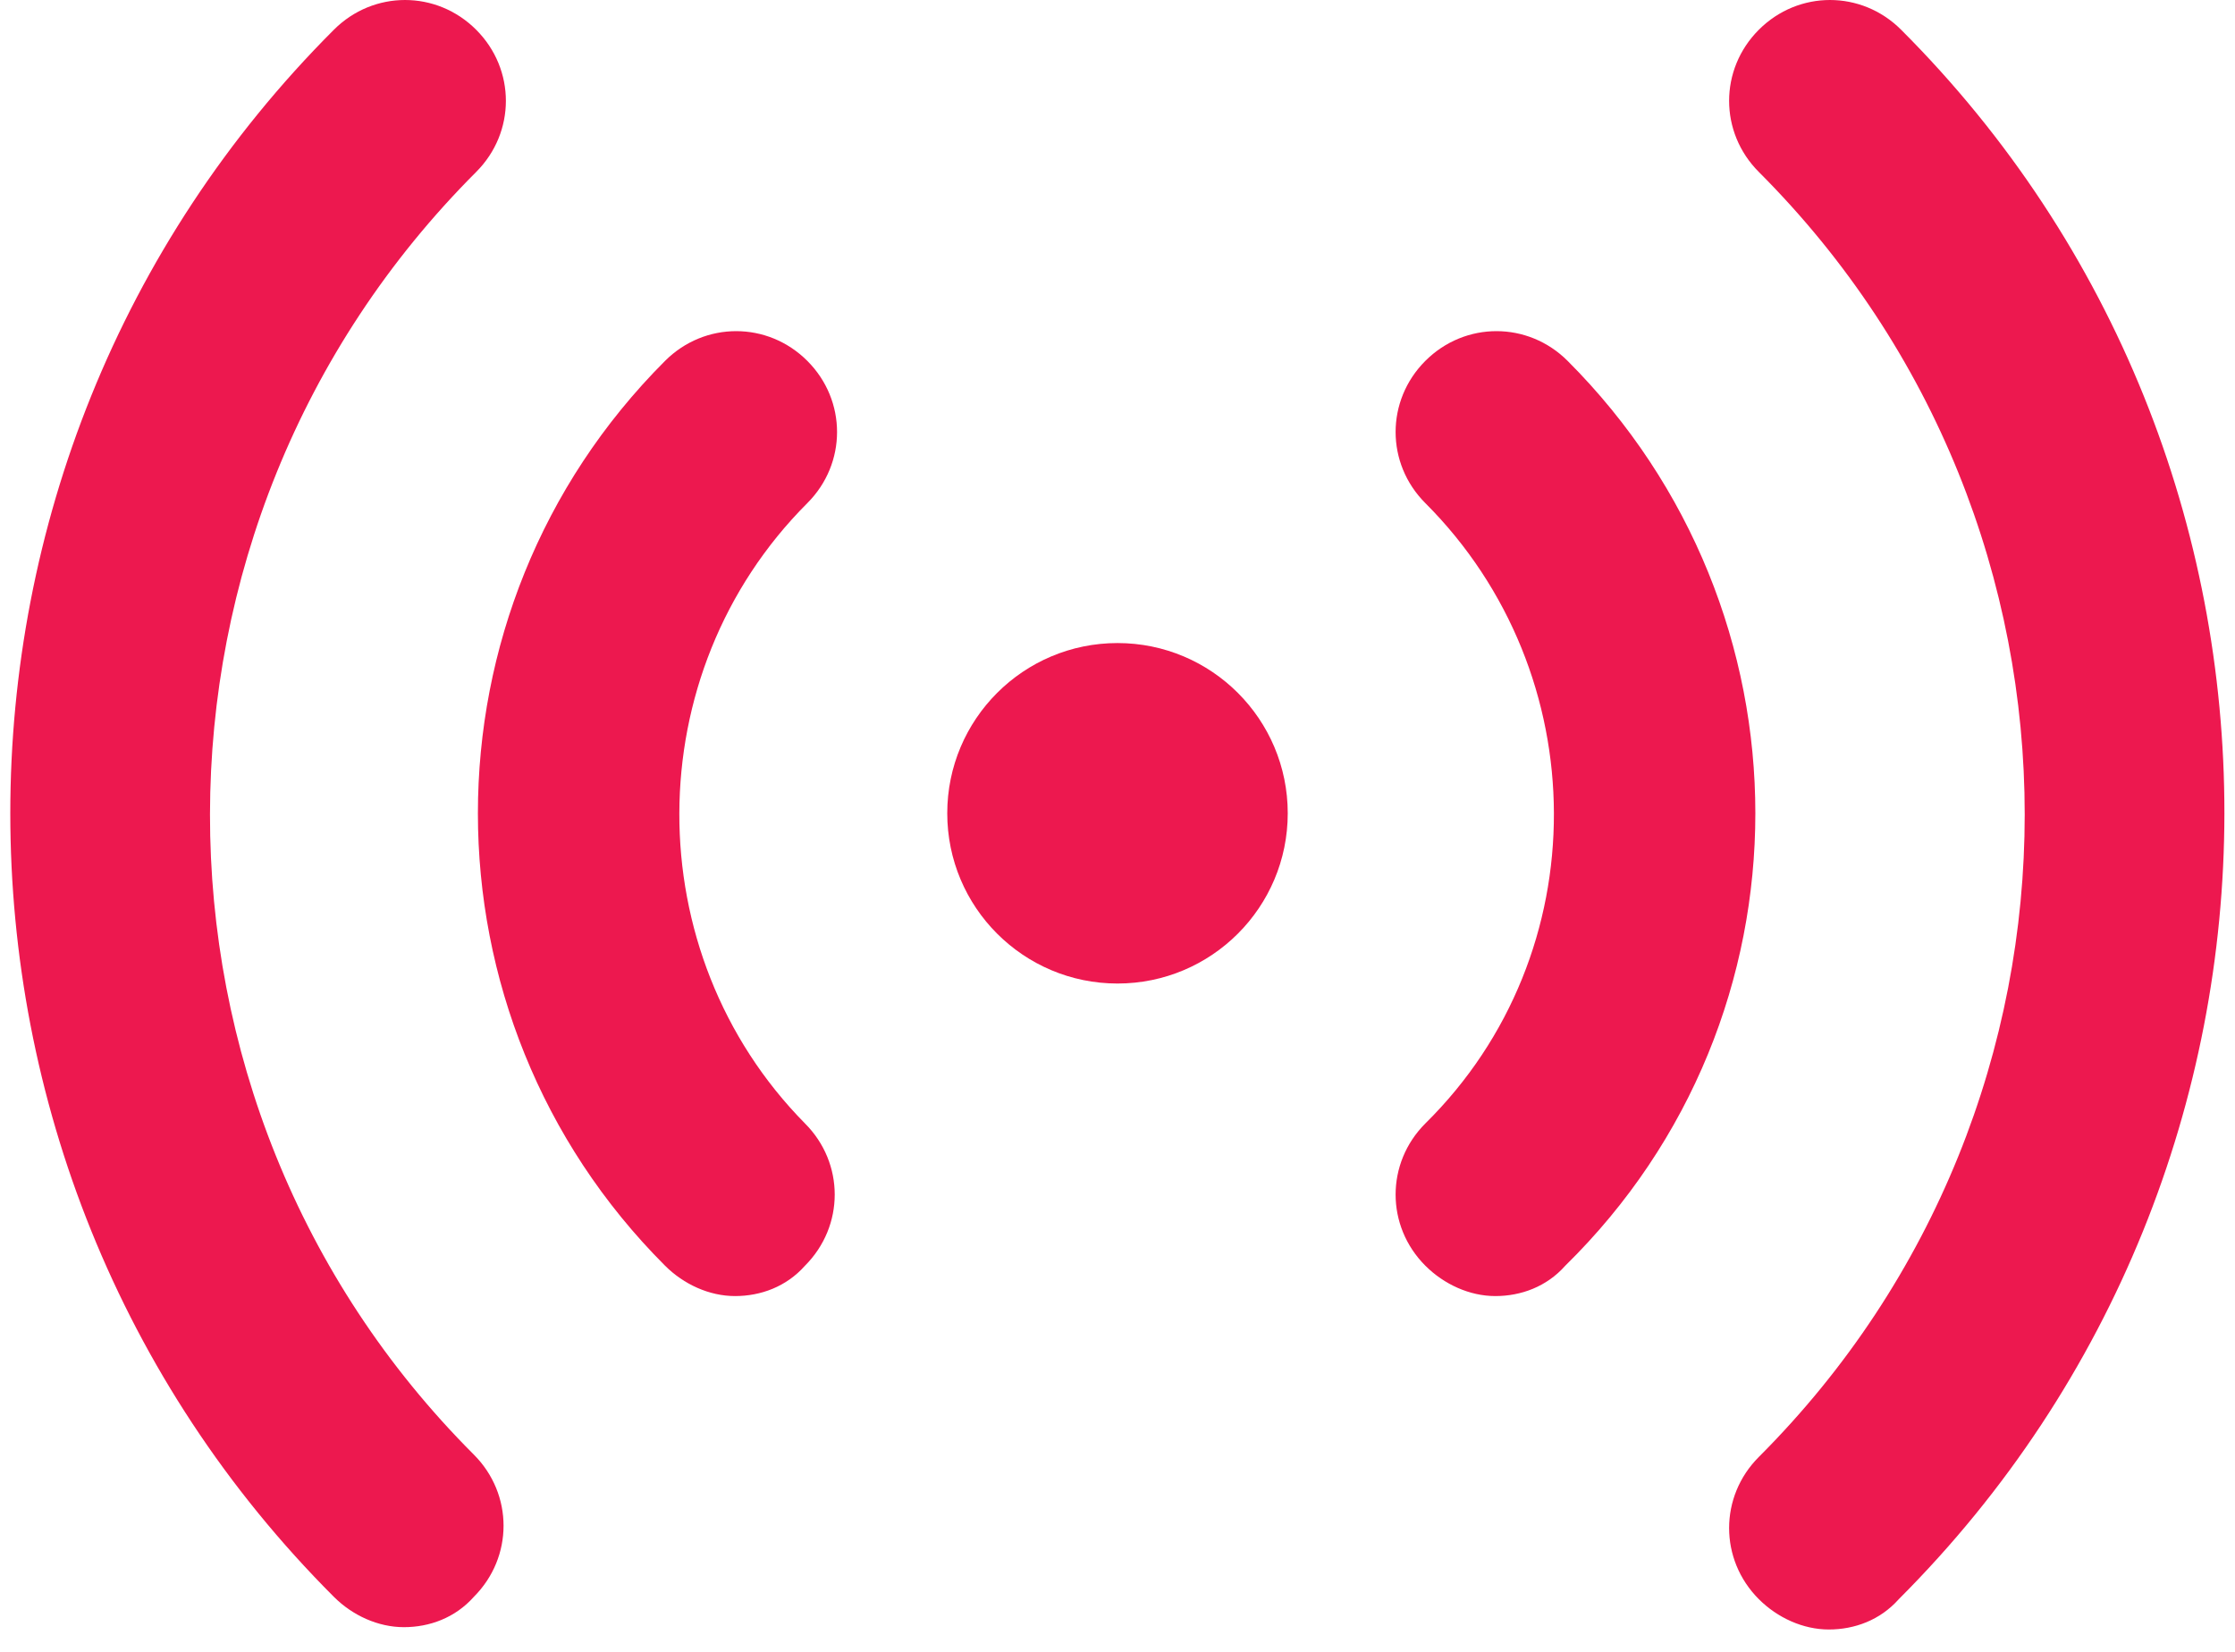
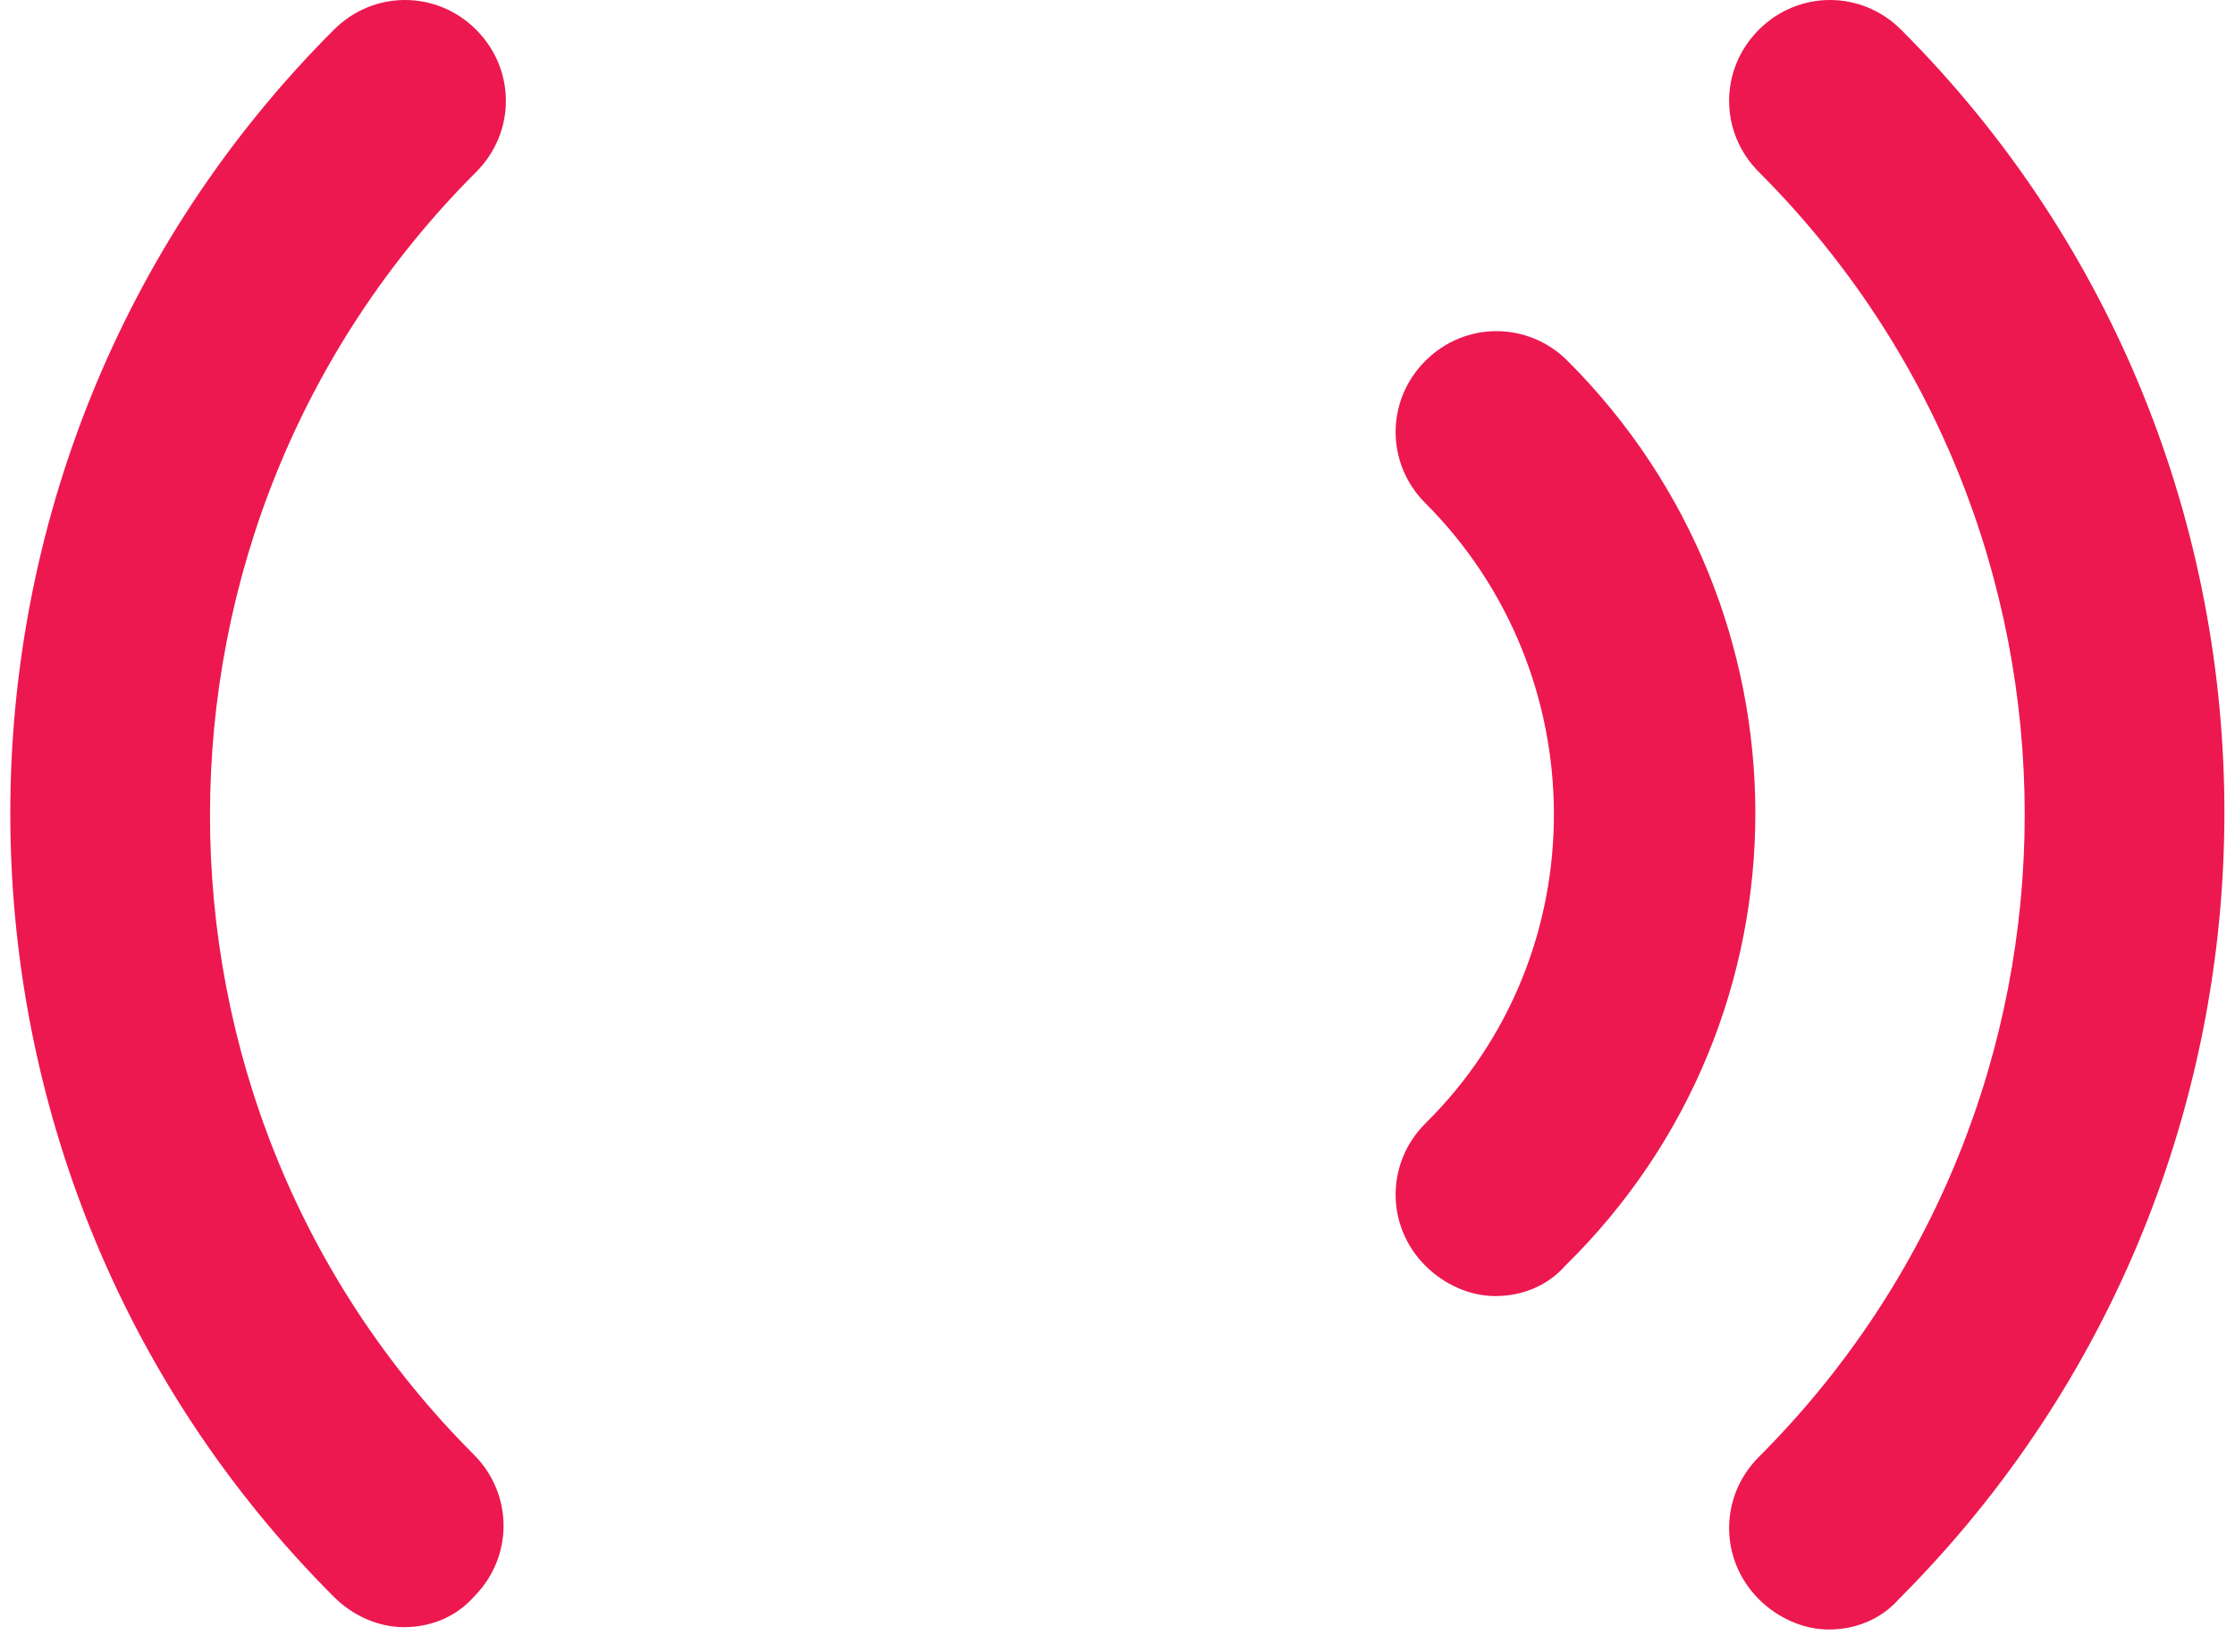
<svg xmlns="http://www.w3.org/2000/svg" width="46" height="34" viewBox="0 0 46 34" fill="none">
  <path d="M39.128 0.612C38.312 -0.204 37.016 -0.204 36.2 0.612C35.384 1.428 35.384 2.724 36.2 3.54C43.496 10.836 43.496 22.692 36.2 29.988C35.384 30.804 35.384 32.1 36.2 32.916C36.584 33.3 37.112 33.54 37.64 33.54C38.168 33.54 38.696 33.348 39.08 32.916C48.008 23.988 48.008 9.492 39.128 0.612H39.128Z" fill="#ED184F" />
  <path d="M32.264 7.428C31.448 6.612 30.152 6.612 29.336 7.428C28.52 8.244 28.52 9.54 29.336 10.356C32.84 13.86 32.888 19.62 29.336 23.124C28.52 23.94 28.52 25.236 29.336 26.052C29.72 26.436 30.248 26.677 30.776 26.677C31.304 26.677 31.832 26.485 32.216 26.052C37.448 20.916 37.4 12.564 32.264 7.428H32.264Z" fill="#ED184F" />
  <path d="M9.8 3.54C10.616 2.724 10.616 1.428 9.8 0.612C8.984 -0.204 7.688 -0.204 6.872 0.612C-2.008 9.492 -2.008 23.988 6.872 32.868C7.256 33.252 7.784 33.492 8.312 33.492C8.84 33.492 9.368 33.3 9.752 32.868C10.568 32.052 10.568 30.756 9.752 29.94C2.504 22.692 2.504 10.836 9.8 3.54H9.8Z" fill="#ED184F" />
-   <path d="M16.616 10.356C17.432 9.54 17.432 8.244 16.616 7.428C15.8 6.612 14.504 6.612 13.688 7.428C8.552 12.565 8.552 20.916 13.688 26.052C14.072 26.436 14.6 26.677 15.128 26.677C15.656 26.677 16.184 26.485 16.568 26.052C17.384 25.236 17.384 23.94 16.568 23.124C13.112 19.62 13.112 13.86 16.616 10.356H16.616Z" fill="#ED184F" />
-   <path d="M26.504 16.74C26.504 18.675 24.935 20.244 23 20.244C21.065 20.244 19.496 18.675 19.496 16.74C19.496 14.805 21.065 13.236 23 13.236C24.935 13.236 26.504 14.805 26.504 16.74Z" fill="#ED184F" />
</svg>